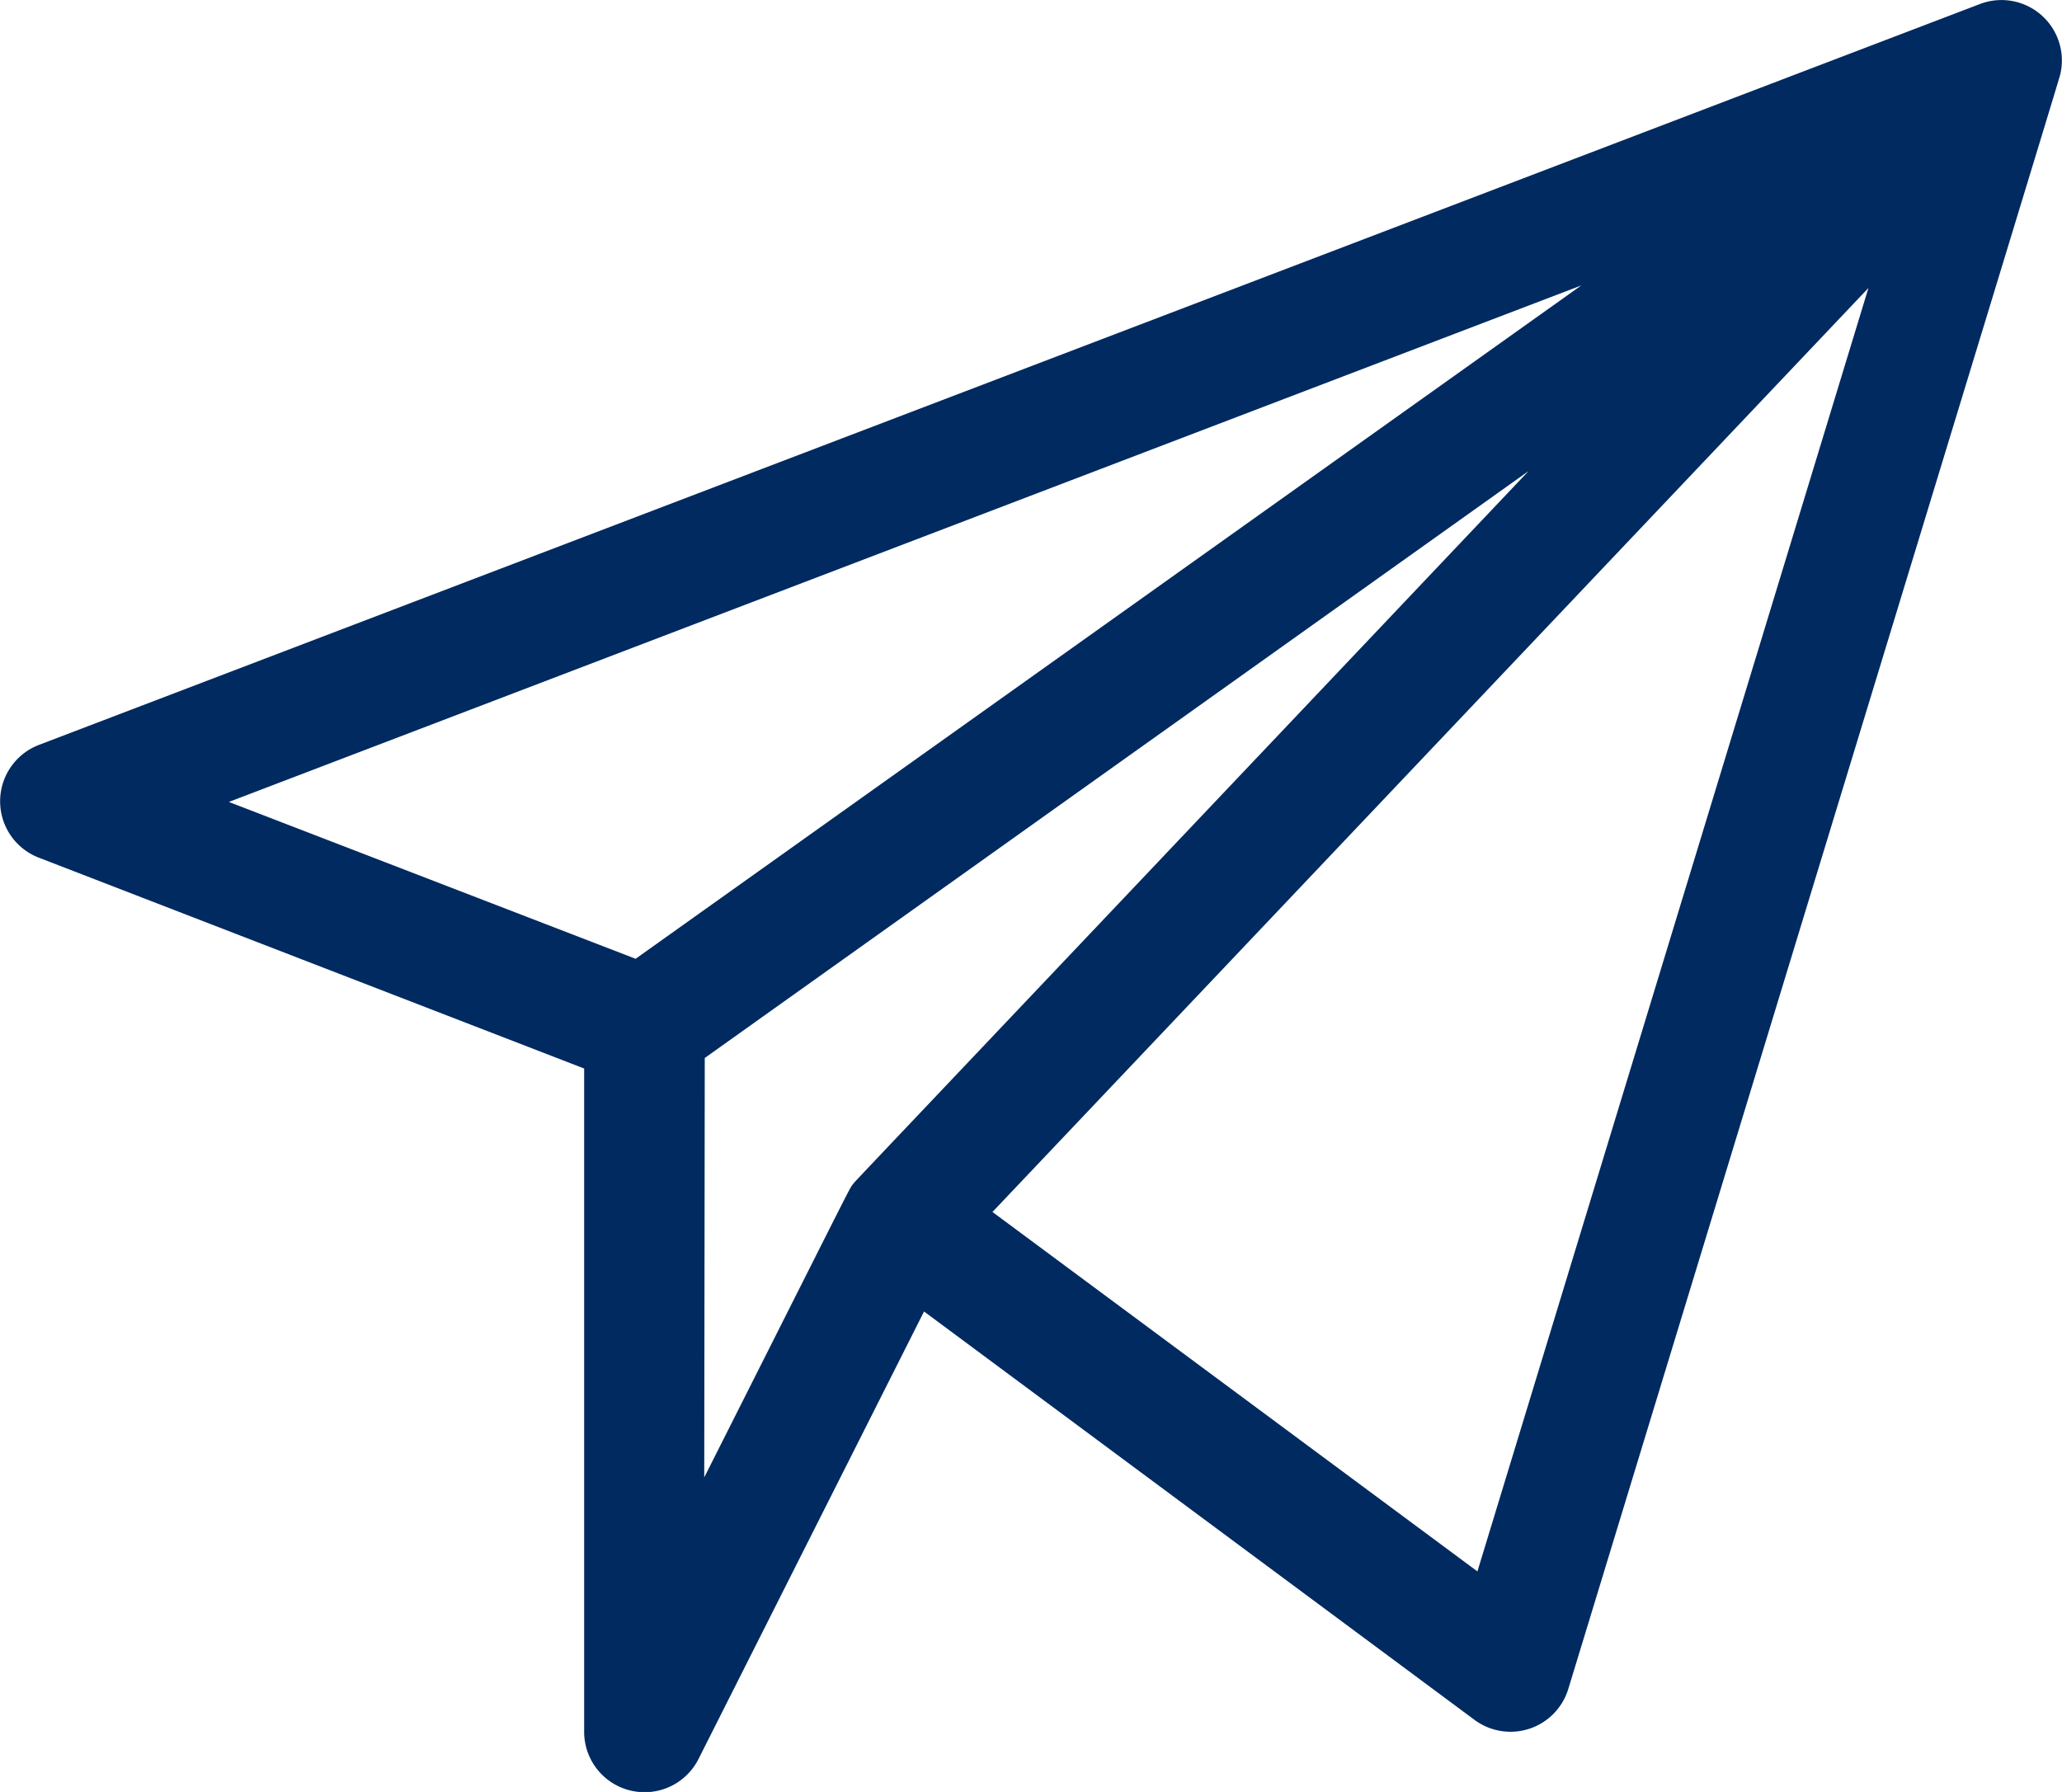
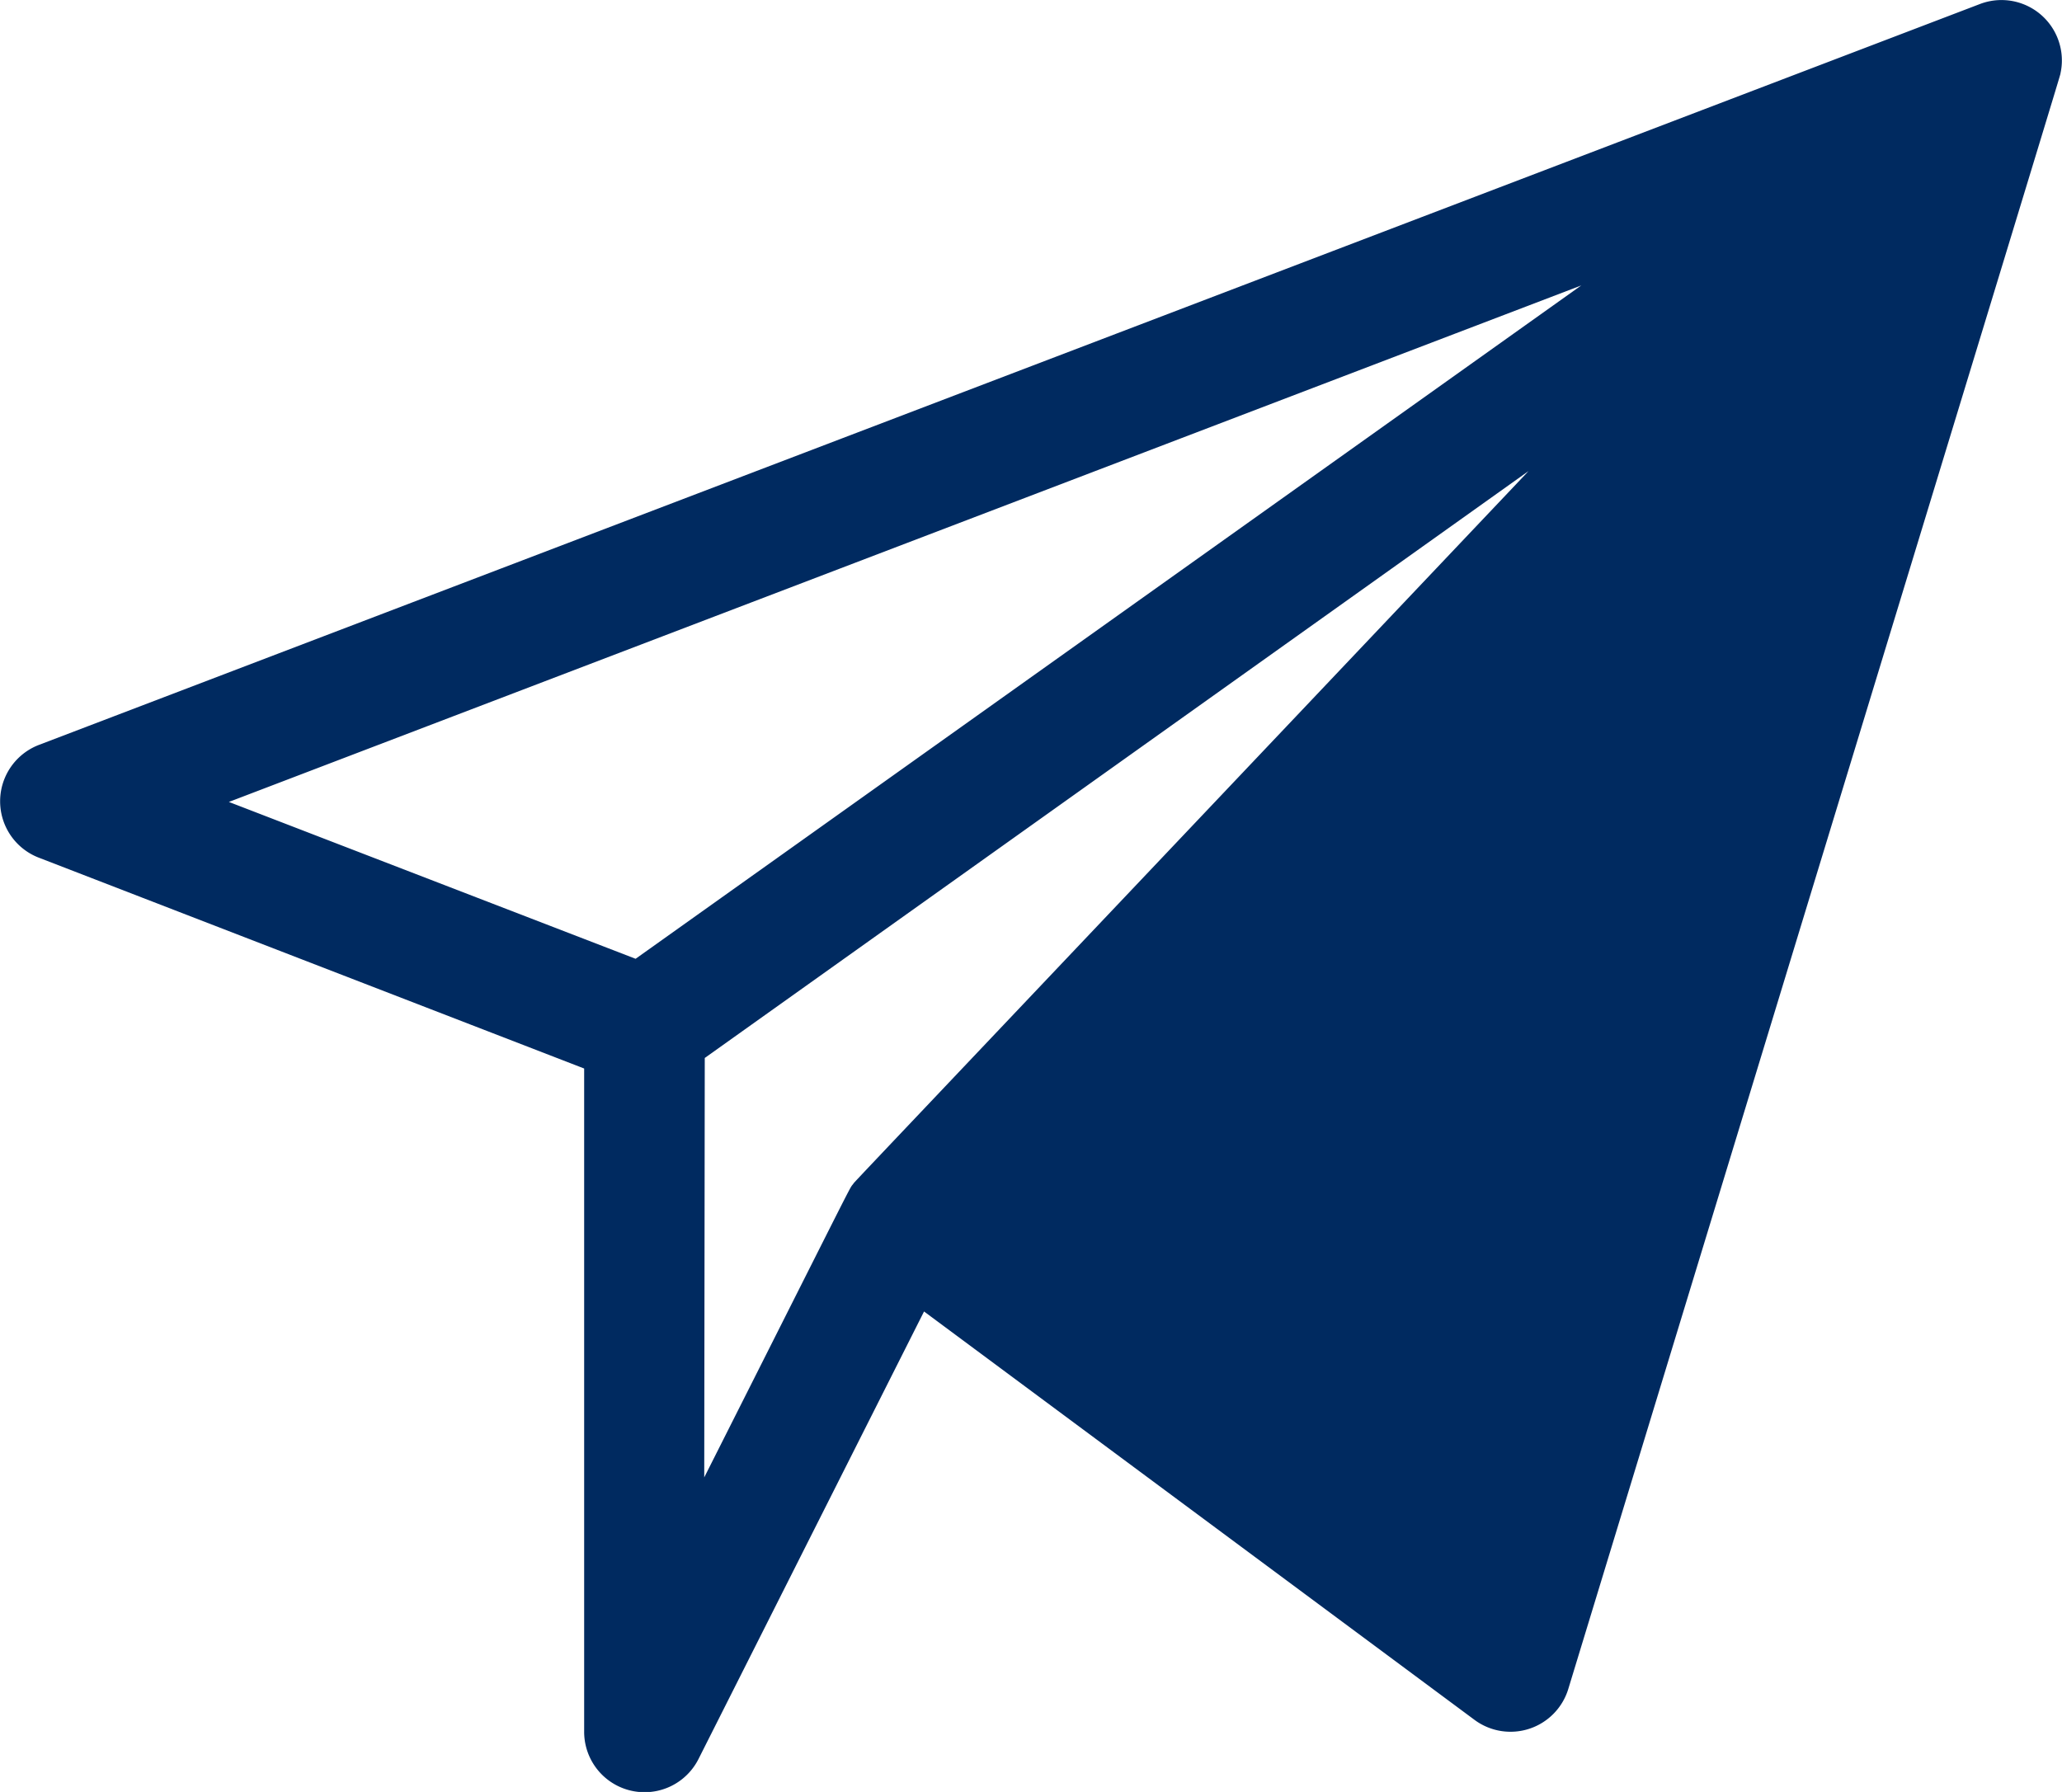
<svg xmlns="http://www.w3.org/2000/svg" width="19.559" height="17" viewBox="0 0 19.559 17">
  <g id="send_1_" data-name="send (1)" transform="translate(-0.001 -33.492)">
-     <path id="Path_348" data-name="Path 348" d="M19.546,34.186a.573.573,0,0,0-.764-.656L.37,40.559a.573.573,0,0,0,0,1.07l5.172,2v6.292a.573.573,0,0,0,1.085.258l2.139-4.245,5.221,3.874a.573.573,0,0,0,.89-.293C19.749,33.531,19.538,34.226,19.546,34.186ZM15,36.2l-8.97,6.388L2.172,41.1ZM6.686,43.529,14.5,37.961c-6.728,7.1-6.376,6.724-6.406,6.763-.044.059.076-.17-1.413,2.784ZM14.015,48.4l-4.6-3.41,8.309-8.766Z" transform="translate(0 0)" fill="#002a60" />
+     <path id="Path_348" data-name="Path 348" d="M19.546,34.186a.573.573,0,0,0-.764-.656L.37,40.559a.573.573,0,0,0,0,1.07l5.172,2v6.292a.573.573,0,0,0,1.085.258l2.139-4.245,5.221,3.874a.573.573,0,0,0,.89-.293C19.749,33.531,19.538,34.226,19.546,34.186ZM15,36.2l-8.97,6.388L2.172,41.1ZM6.686,43.529,14.5,37.961c-6.728,7.1-6.376,6.724-6.406,6.763-.044.059.076-.17-1.413,2.784ZM14.015,48.4Z" transform="translate(0 0)" fill="#002a60" />
  </g>
</svg>